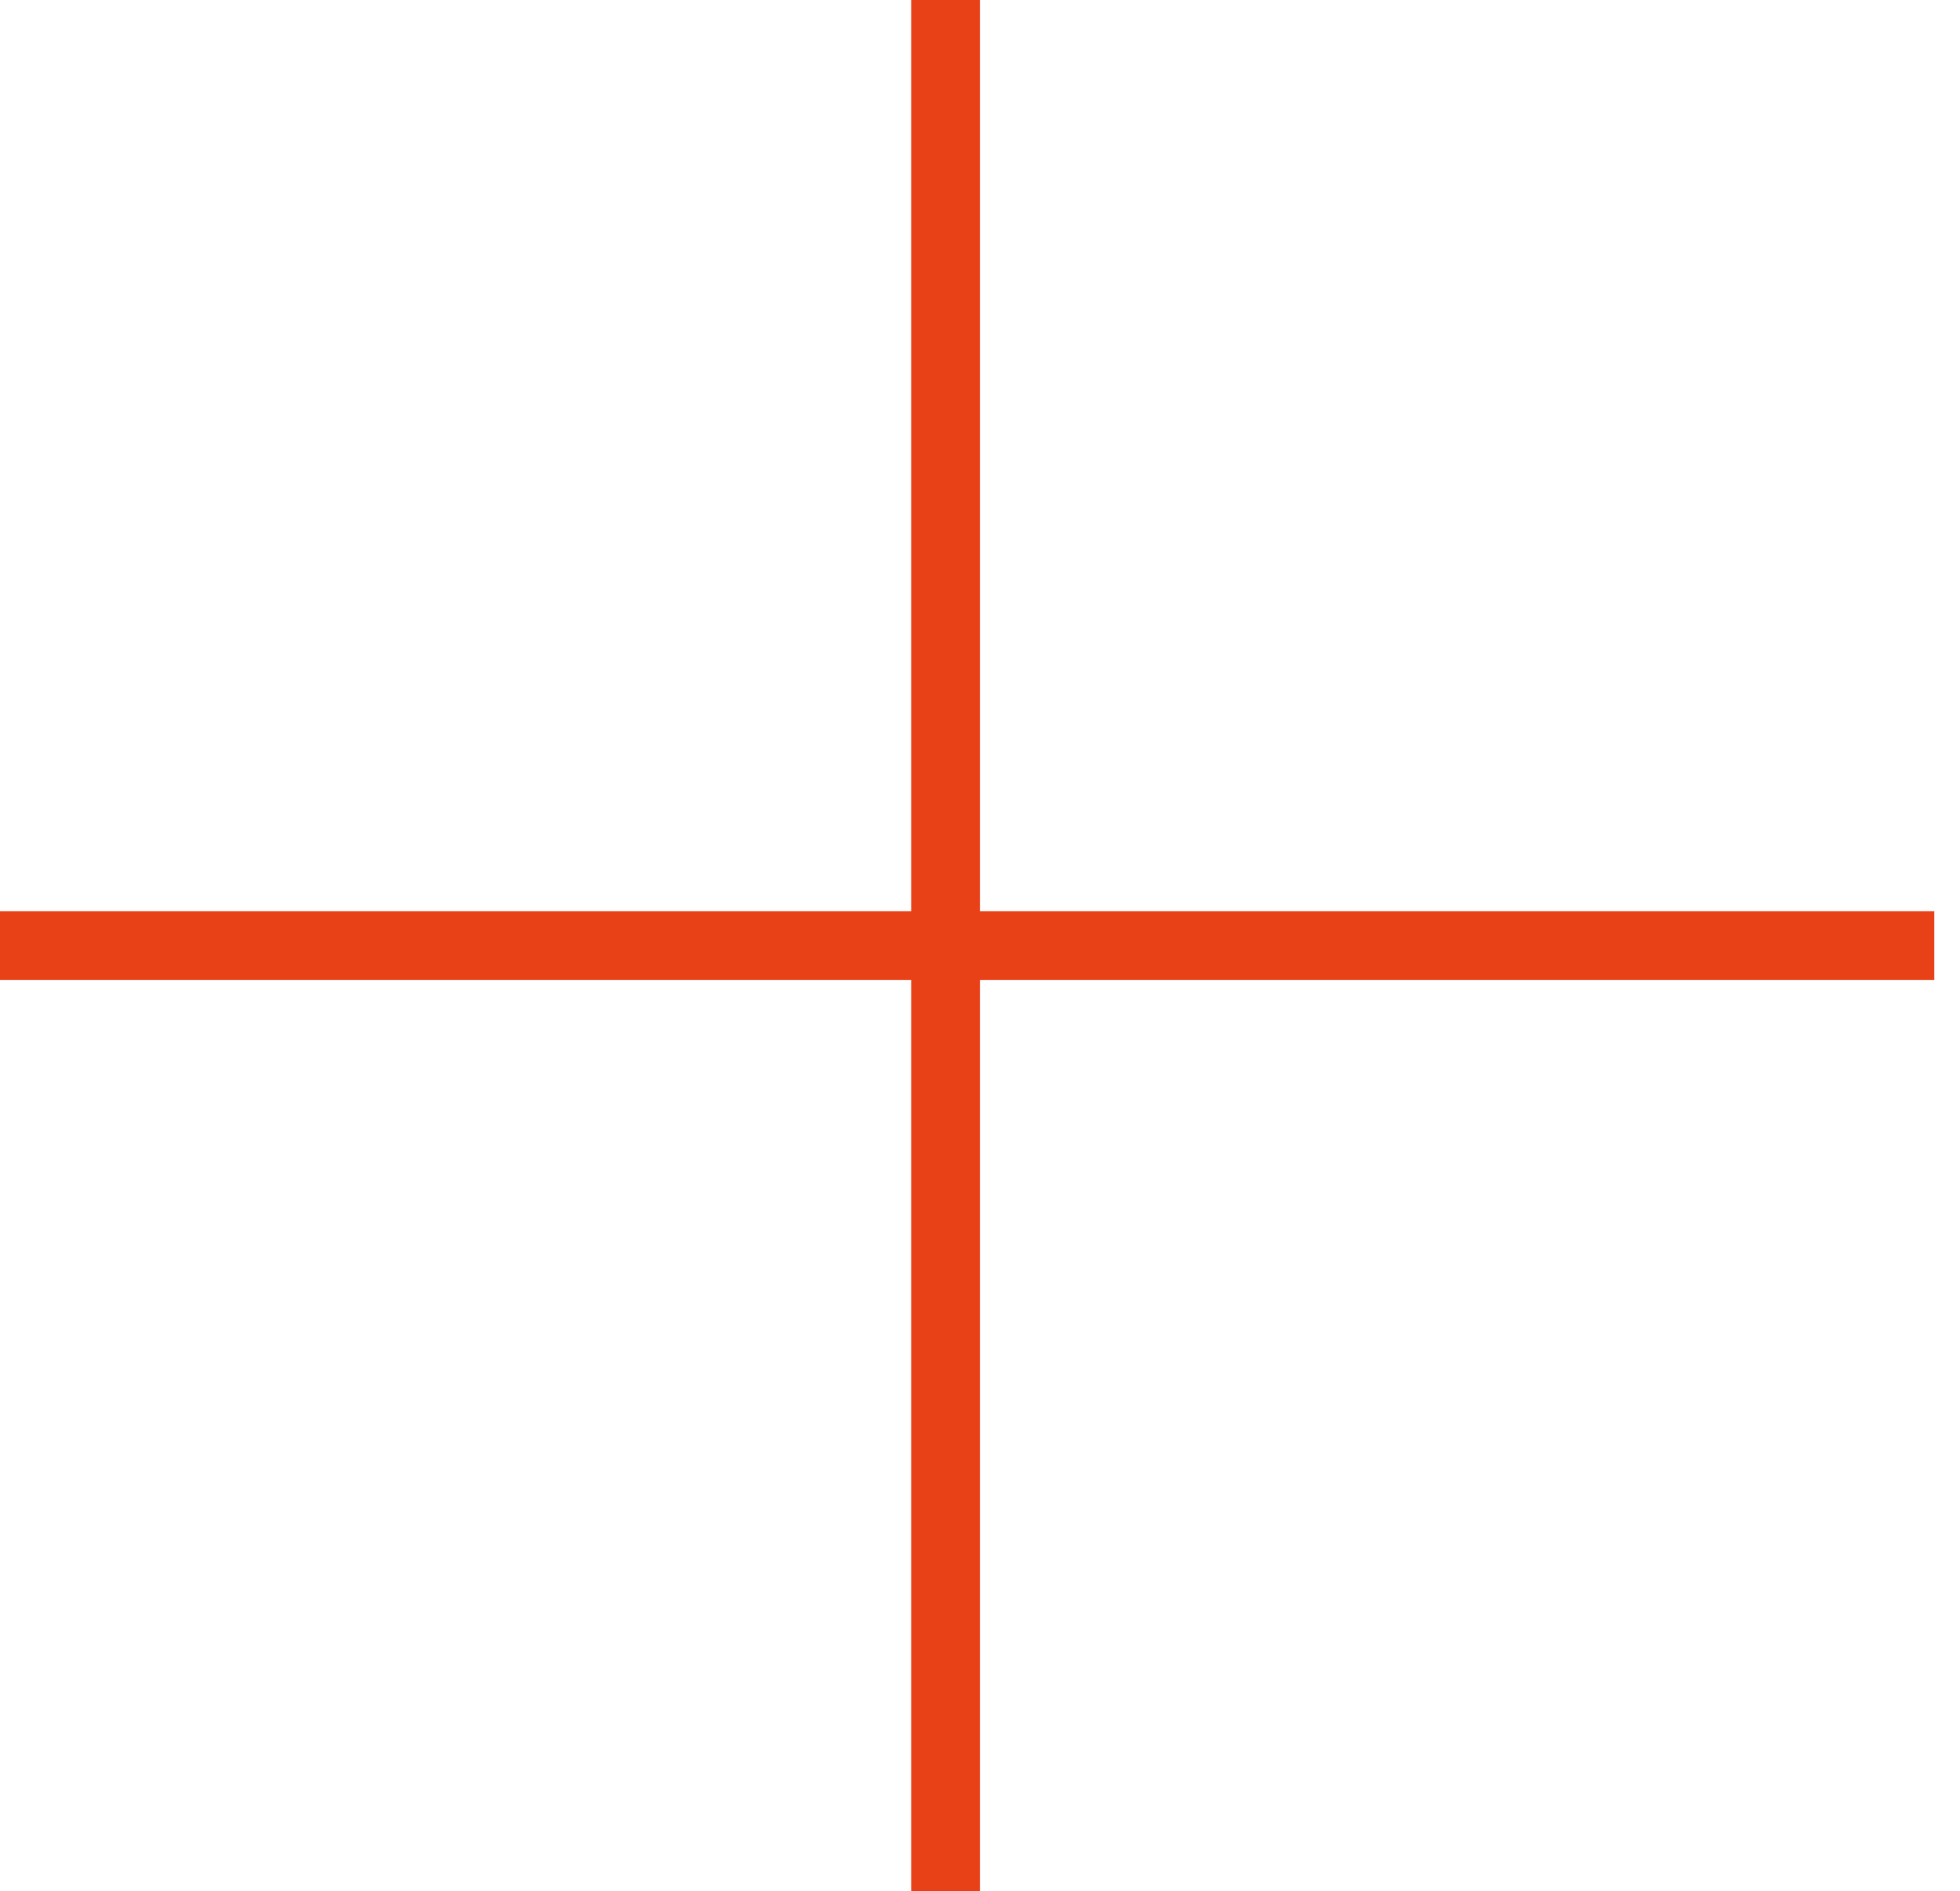
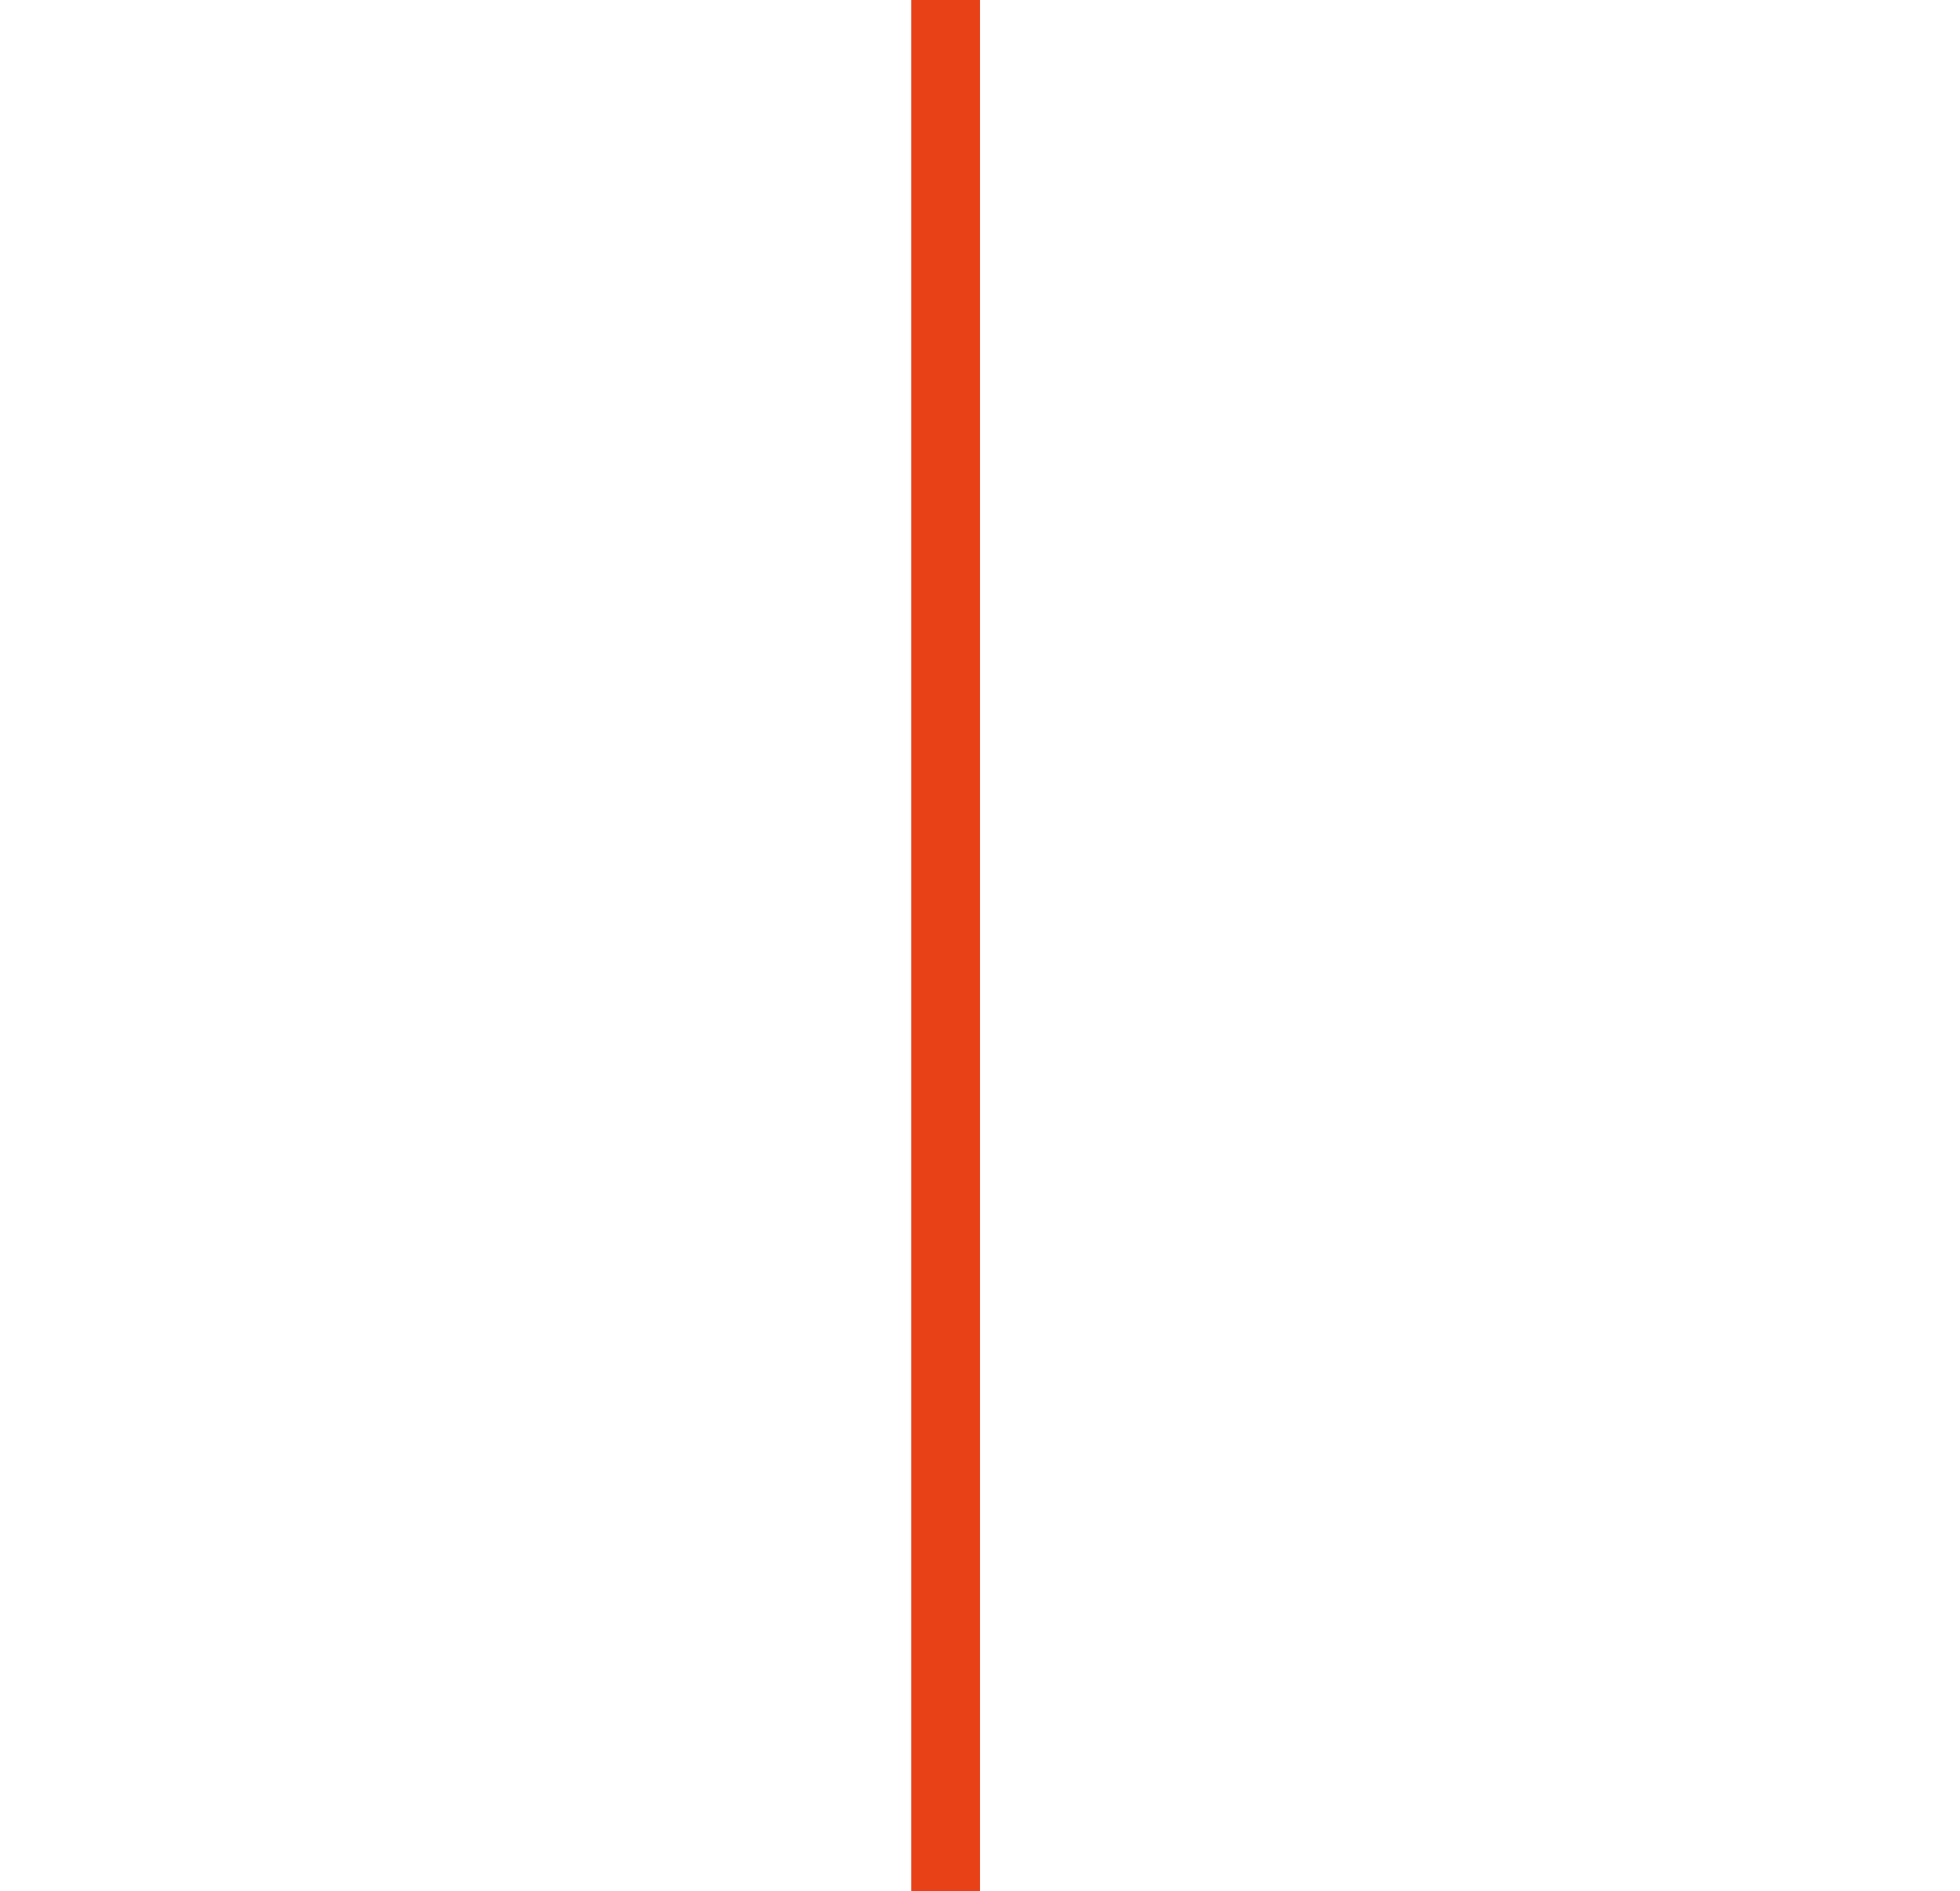
<svg xmlns="http://www.w3.org/2000/svg" width="57" height="55" viewBox="0 0 57 55" fill="none">
  <path d="M27.5 0V55" stroke="#E84118" stroke-width="2" />
-   <path d="M56.25 27.5L-9.53674e-07 27.5" stroke="#E84118" stroke-width="2" />
</svg>